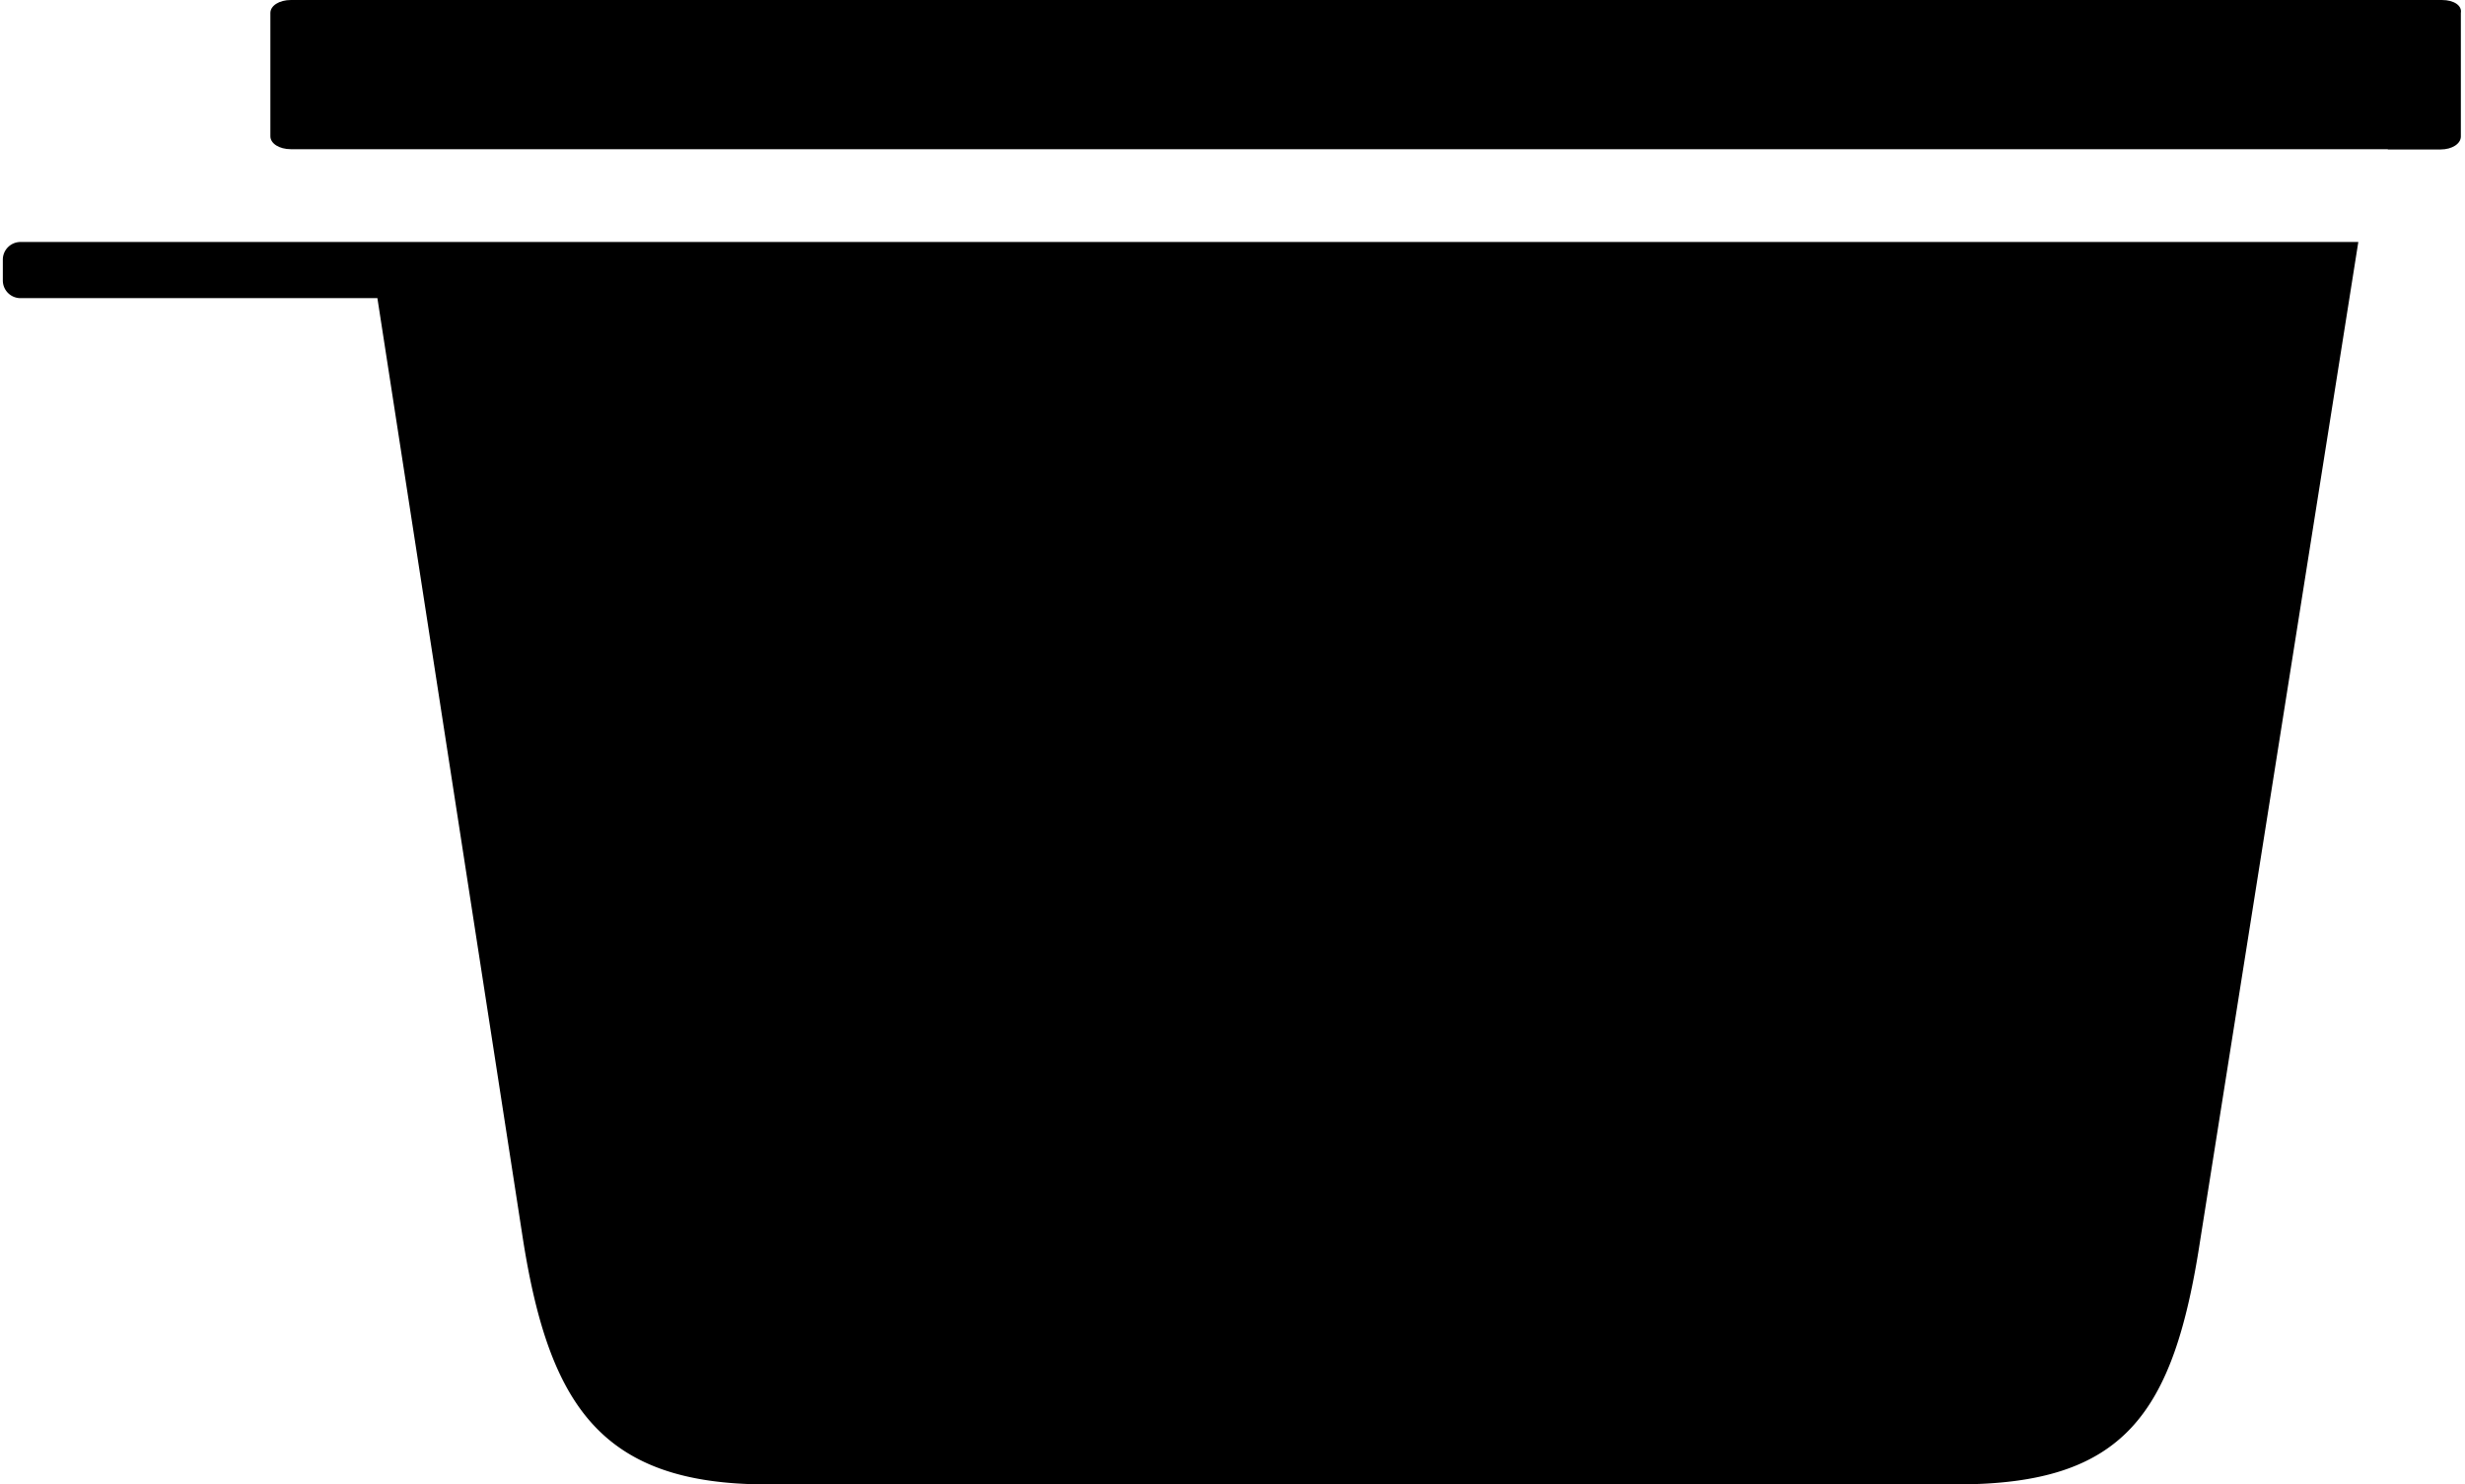
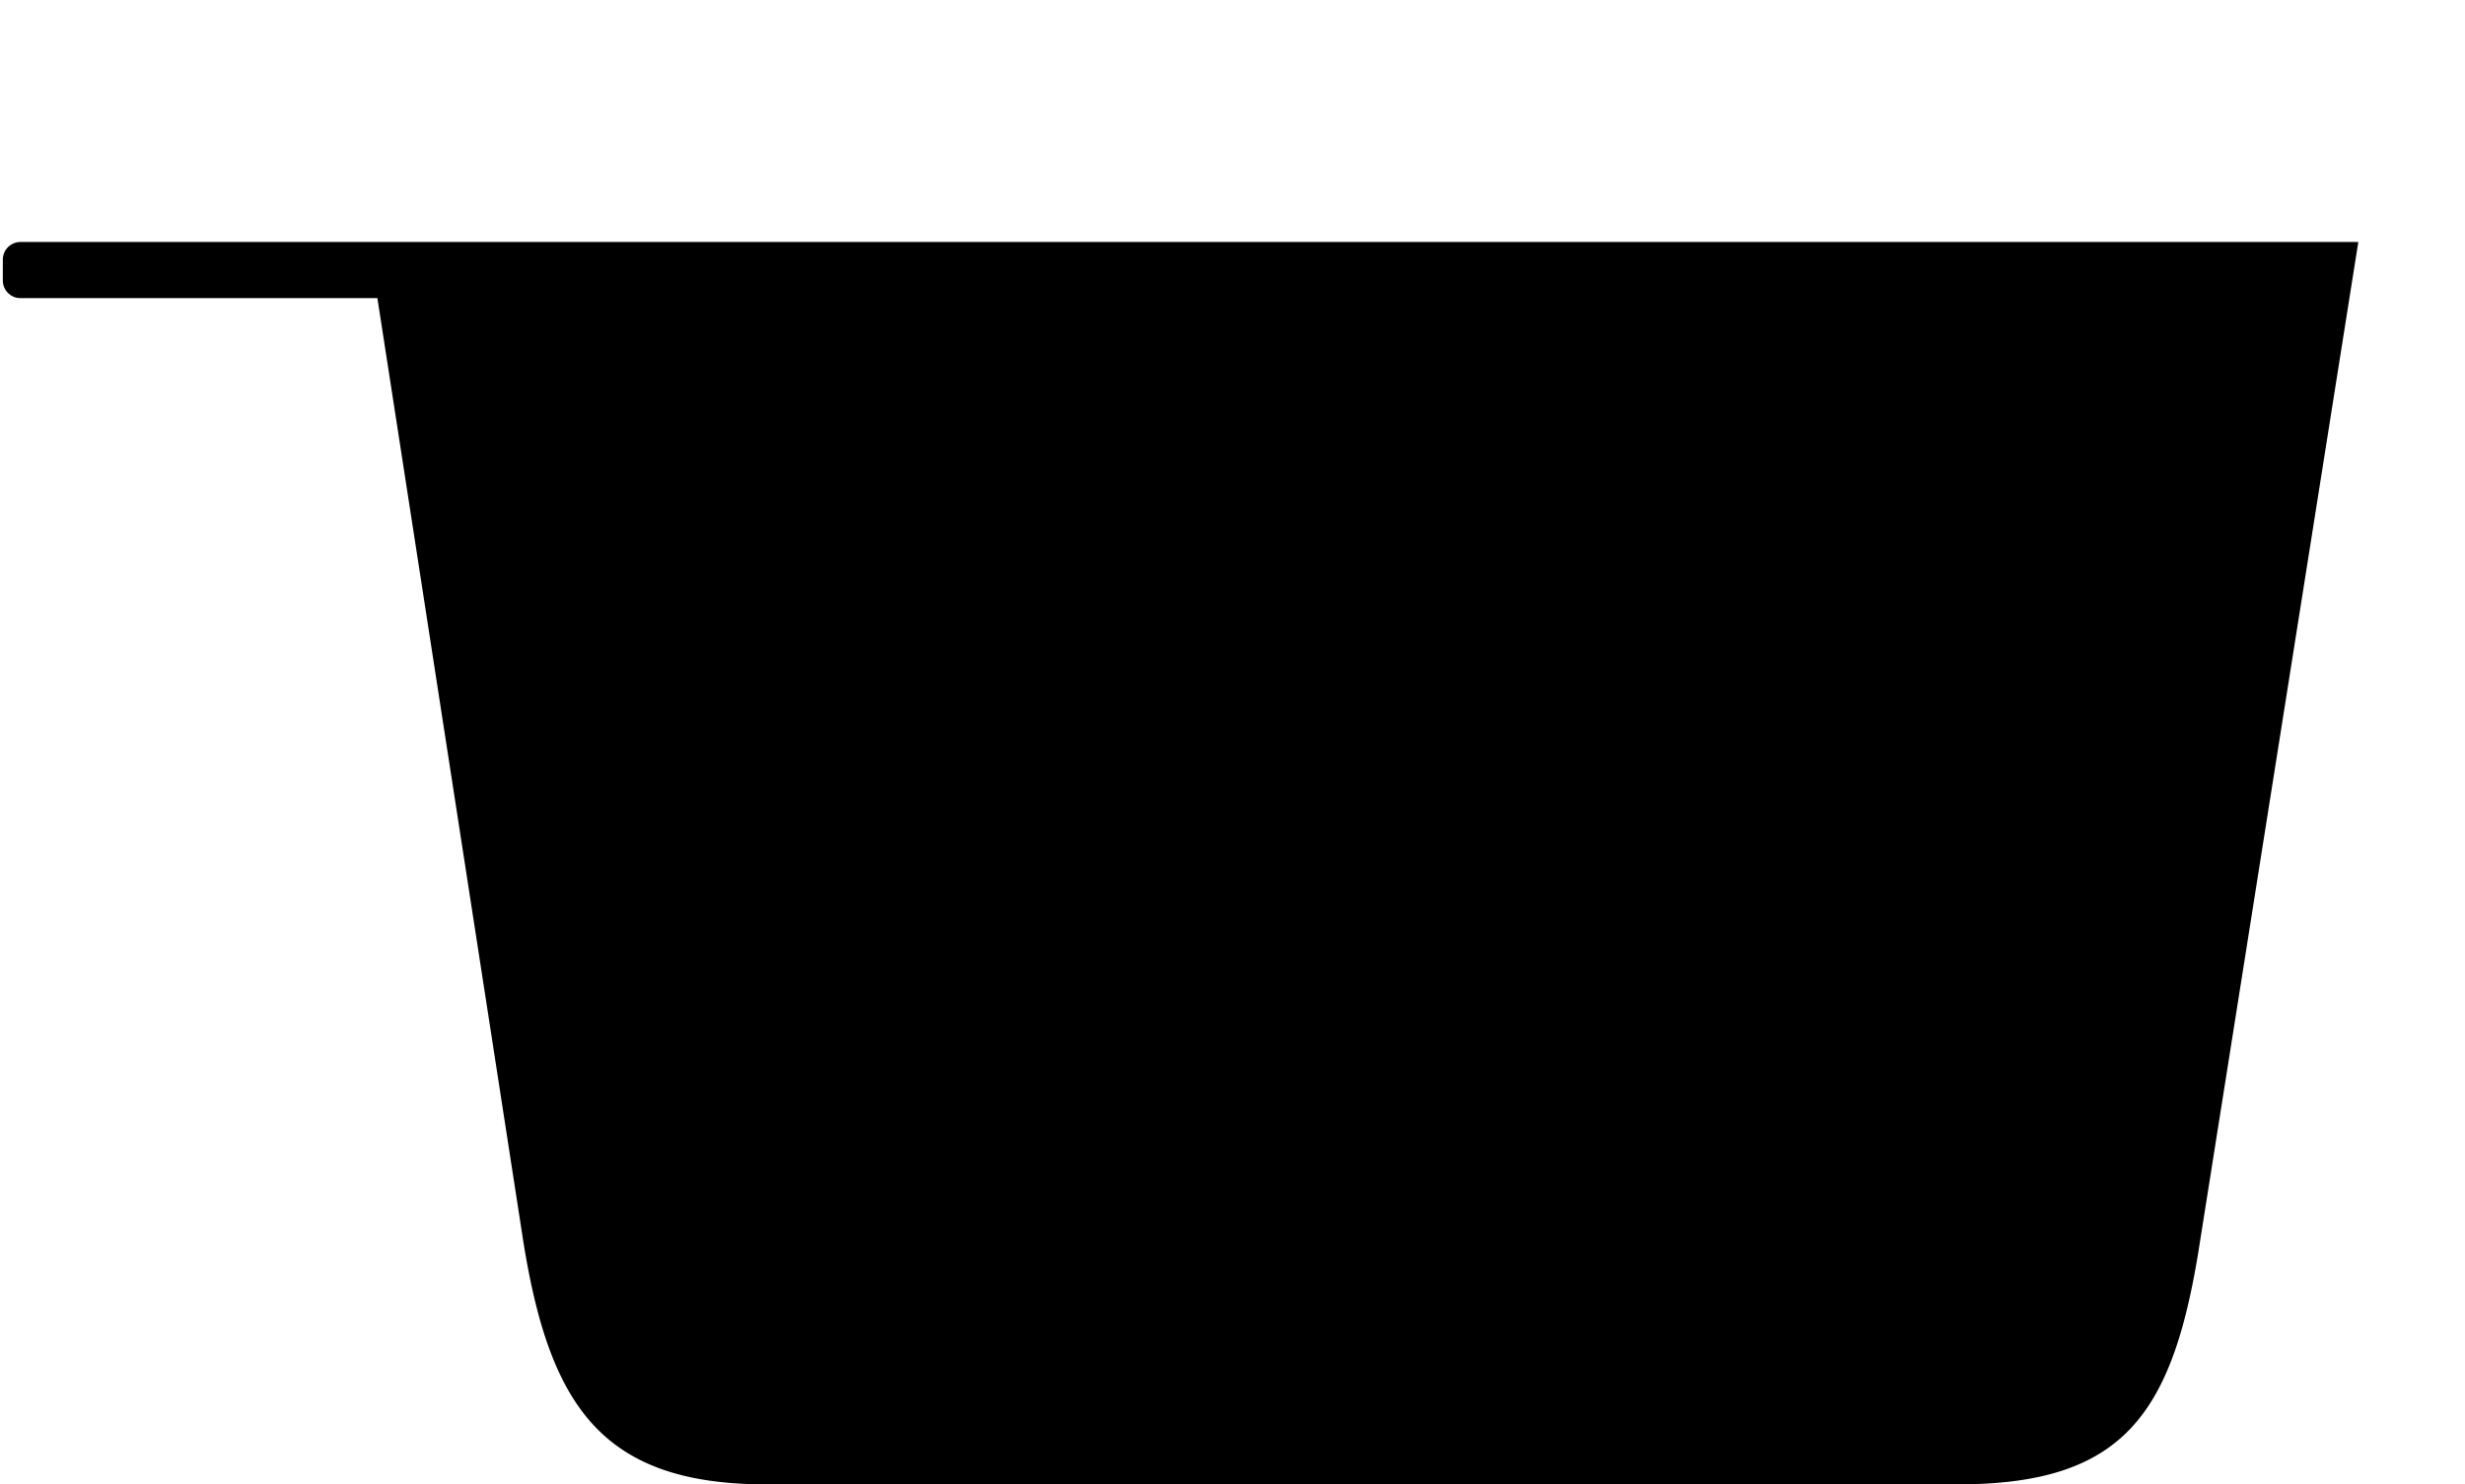
<svg xmlns="http://www.w3.org/2000/svg" viewBox="0 0 93.3 56.31" width="93" height="56">
  <g id="Calque_2" data-name="Calque 2">
    <g id="Calque_1-2" data-name="Calque 1">
-       <path d="M90.48,5.67h2c.44,0,.77-.22.77-.49V.49C93.3.22,93,0,92.53,0H10.93c-.45,0-.78.22-.78.49V5.17c0,.27.33.49.78.49H90.48Z" />
      <path d="M.67,9.18A.67.67,0,0,0,0,9.85v.79a.67.67,0,0,0,.67.67H14.21l5.53,35.75c1,6.29,3,9.25,9.23,9.25H74.14c6.34,0,8.21-2.65,9.22-9.25l6-37.88Z" />
    </g>
  </g>
</svg>